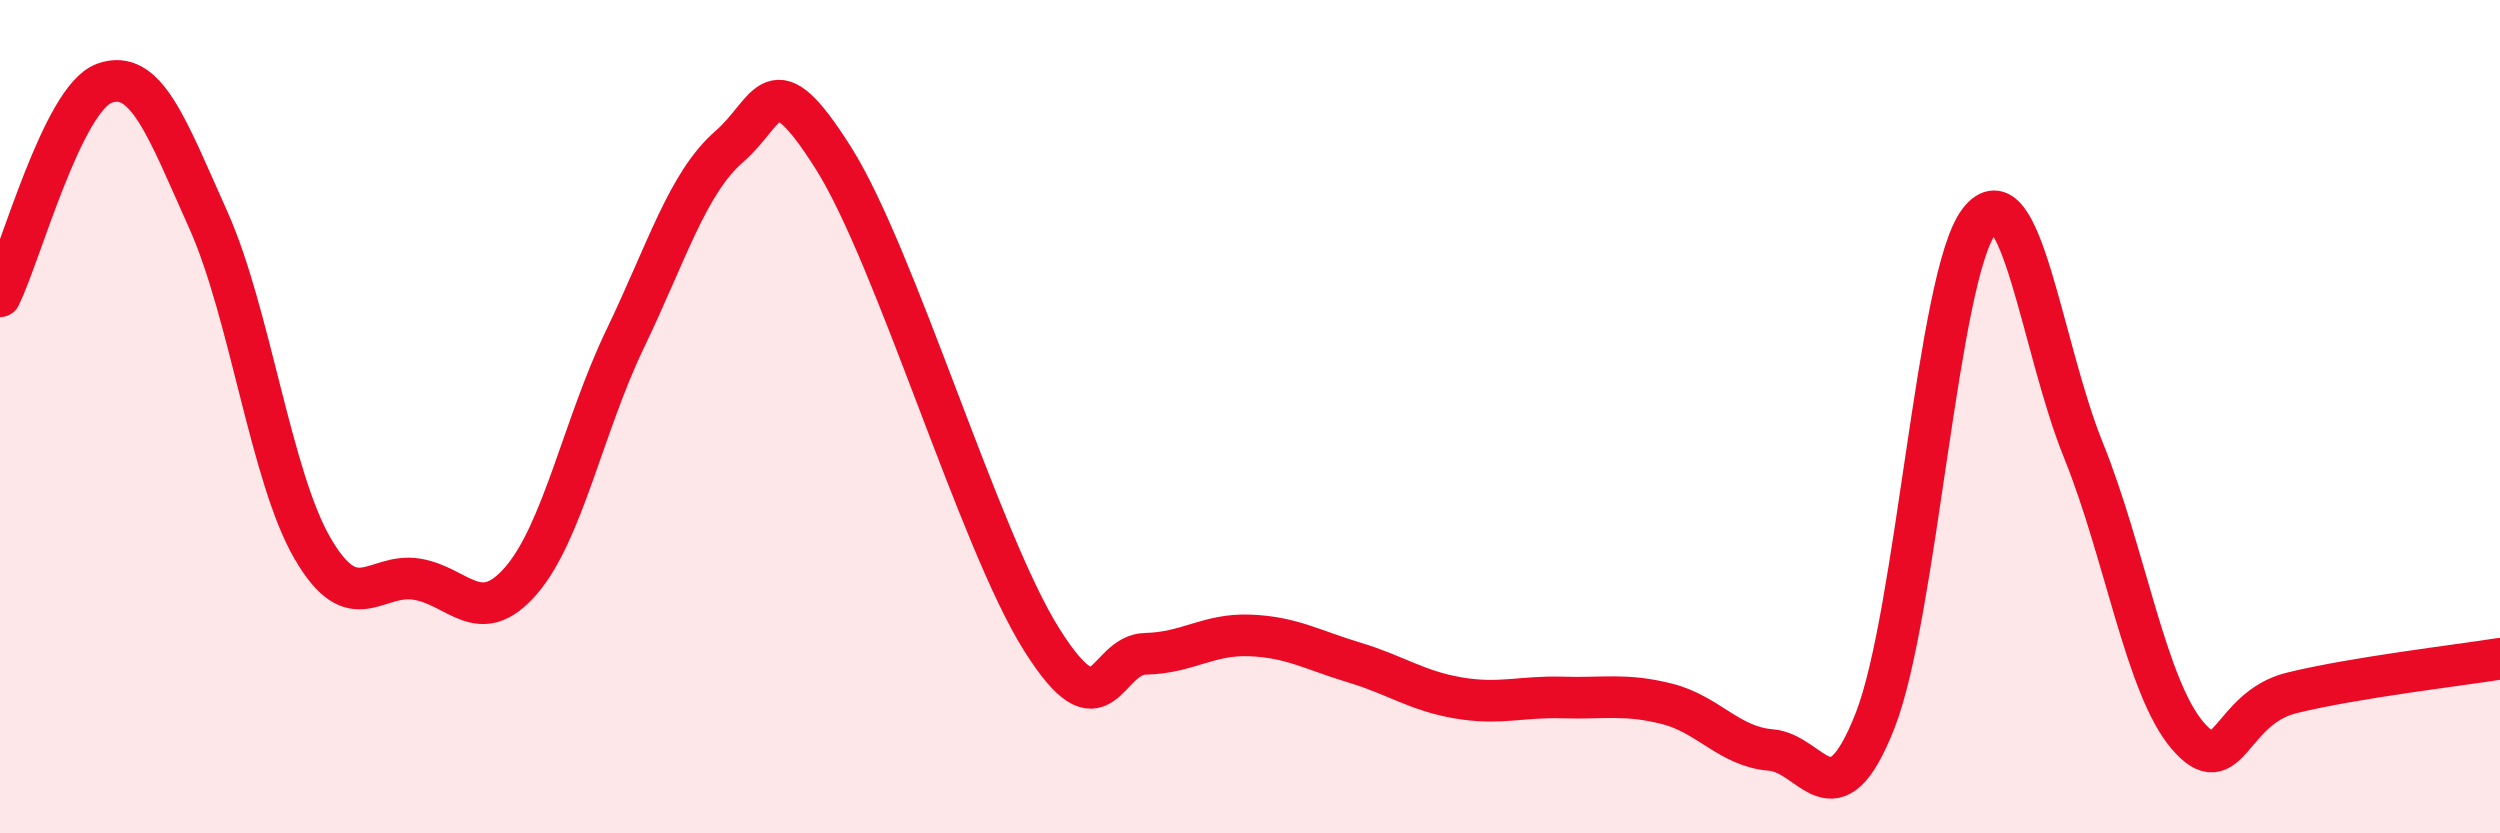
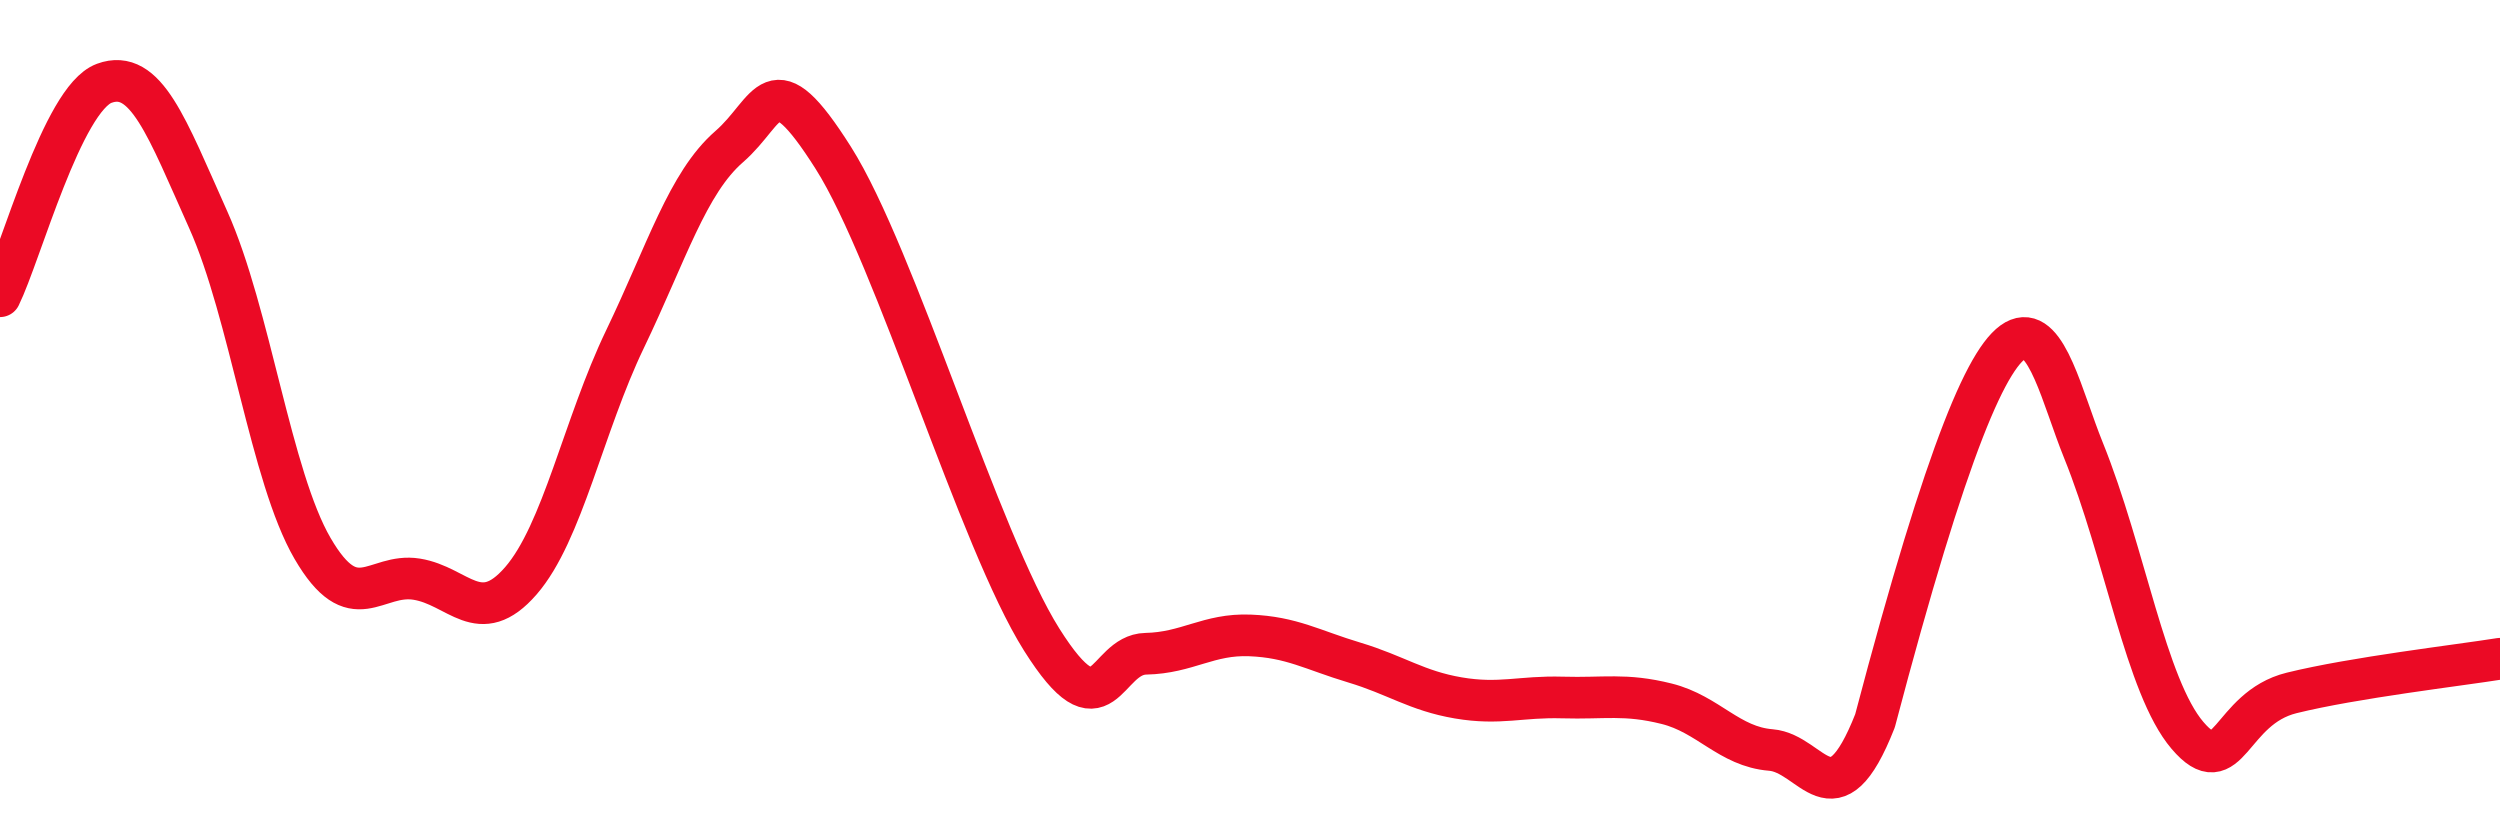
<svg xmlns="http://www.w3.org/2000/svg" width="60" height="20" viewBox="0 0 60 20">
-   <path d="M 0,7.11 C 0.5,6.09 1.5,2.37 2.5,2 C 3.5,1.63 4,3.05 5,5.28 C 6,7.51 6.5,11.44 7.5,13.16 C 8.5,14.88 9,13.74 10,13.9 C 11,14.06 11.5,15.09 12.5,13.94 C 13.5,12.79 14,10.22 15,8.14 C 16,6.06 16.5,4.39 17.5,3.52 C 18.5,2.65 18.5,1.42 20,3.79 C 21.5,6.16 23.5,12.97 25,15.35 C 26.5,17.73 26.5,15.71 27.5,15.69 C 28.5,15.67 29,15.21 30,15.25 C 31,15.29 31.5,15.6 32.5,15.9 C 33.5,16.2 34,16.58 35,16.75 C 36,16.92 36.5,16.71 37.5,16.74 C 38.5,16.77 39,16.64 40,16.89 C 41,17.14 41.5,17.92 42.5,18 C 43.5,18.08 44,19.84 45,17.3 C 46,14.76 46.5,6.61 47.5,5.31 C 48.5,4.01 49,8.33 50,10.8 C 51,13.27 51.5,16.48 52.5,17.65 C 53.5,18.82 53.5,17 55,16.63 C 56.5,16.26 59,15.97 60,15.81L60 20L0 20Z" fill="#EB0A25" opacity="0.1" stroke-linecap="round" stroke-linejoin="round" />
-   <path d="M 0,7.11 C 0.5,6.09 1.5,2.37 2.5,2 C 3.5,1.63 4,3.05 5,5.28 C 6,7.51 6.5,11.44 7.5,13.16 C 8.5,14.88 9,13.74 10,13.9 C 11,14.06 11.5,15.09 12.5,13.94 C 13.5,12.79 14,10.22 15,8.14 C 16,6.06 16.5,4.39 17.5,3.52 C 18.5,2.65 18.5,1.42 20,3.79 C 21.5,6.16 23.5,12.97 25,15.35 C 26.5,17.73 26.5,15.71 27.5,15.69 C 28.5,15.67 29,15.21 30,15.25 C 31,15.29 31.5,15.6 32.5,15.9 C 33.5,16.2 34,16.58 35,16.75 C 36,16.92 36.5,16.71 37.5,16.74 C 38.5,16.77 39,16.64 40,16.89 C 41,17.14 41.5,17.92 42.5,18 C 43.5,18.08 44,19.84 45,17.3 C 46,14.76 46.5,6.61 47.5,5.31 C 48.5,4.01 49,8.33 50,10.8 C 51,13.27 51.5,16.48 52.5,17.65 C 53.5,18.82 53.5,17 55,16.63 C 56.5,16.26 59,15.97 60,15.81" stroke="#EB0A25" stroke-width="1" fill="none" stroke-linecap="round" stroke-linejoin="round" />
+   <path d="M 0,7.11 C 0.5,6.09 1.5,2.37 2.5,2 C 3.5,1.63 4,3.05 5,5.28 C 6,7.51 6.5,11.44 7.5,13.16 C 8.5,14.88 9,13.74 10,13.9 C 11,14.06 11.5,15.09 12.5,13.94 C 13.5,12.79 14,10.22 15,8.14 C 16,6.06 16.5,4.39 17.5,3.52 C 18.5,2.65 18.5,1.42 20,3.79 C 21.5,6.16 23.5,12.97 25,15.35 C 26.5,17.73 26.5,15.71 27.5,15.69 C 28.5,15.67 29,15.21 30,15.25 C 31,15.29 31.5,15.6 32.5,15.9 C 33.5,16.2 34,16.58 35,16.75 C 36,16.92 36.5,16.71 37.5,16.74 C 38.5,16.77 39,16.64 40,16.89 C 41,17.14 41.5,17.92 42.5,18 C 43.5,18.08 44,19.84 45,17.3 C 48.5,4.01 49,8.33 50,10.8 C 51,13.27 51.5,16.48 52.5,17.65 C 53.5,18.82 53.5,17 55,16.63 C 56.5,16.26 59,15.97 60,15.81" stroke="#EB0A25" stroke-width="1" fill="none" stroke-linecap="round" stroke-linejoin="round" />
</svg>